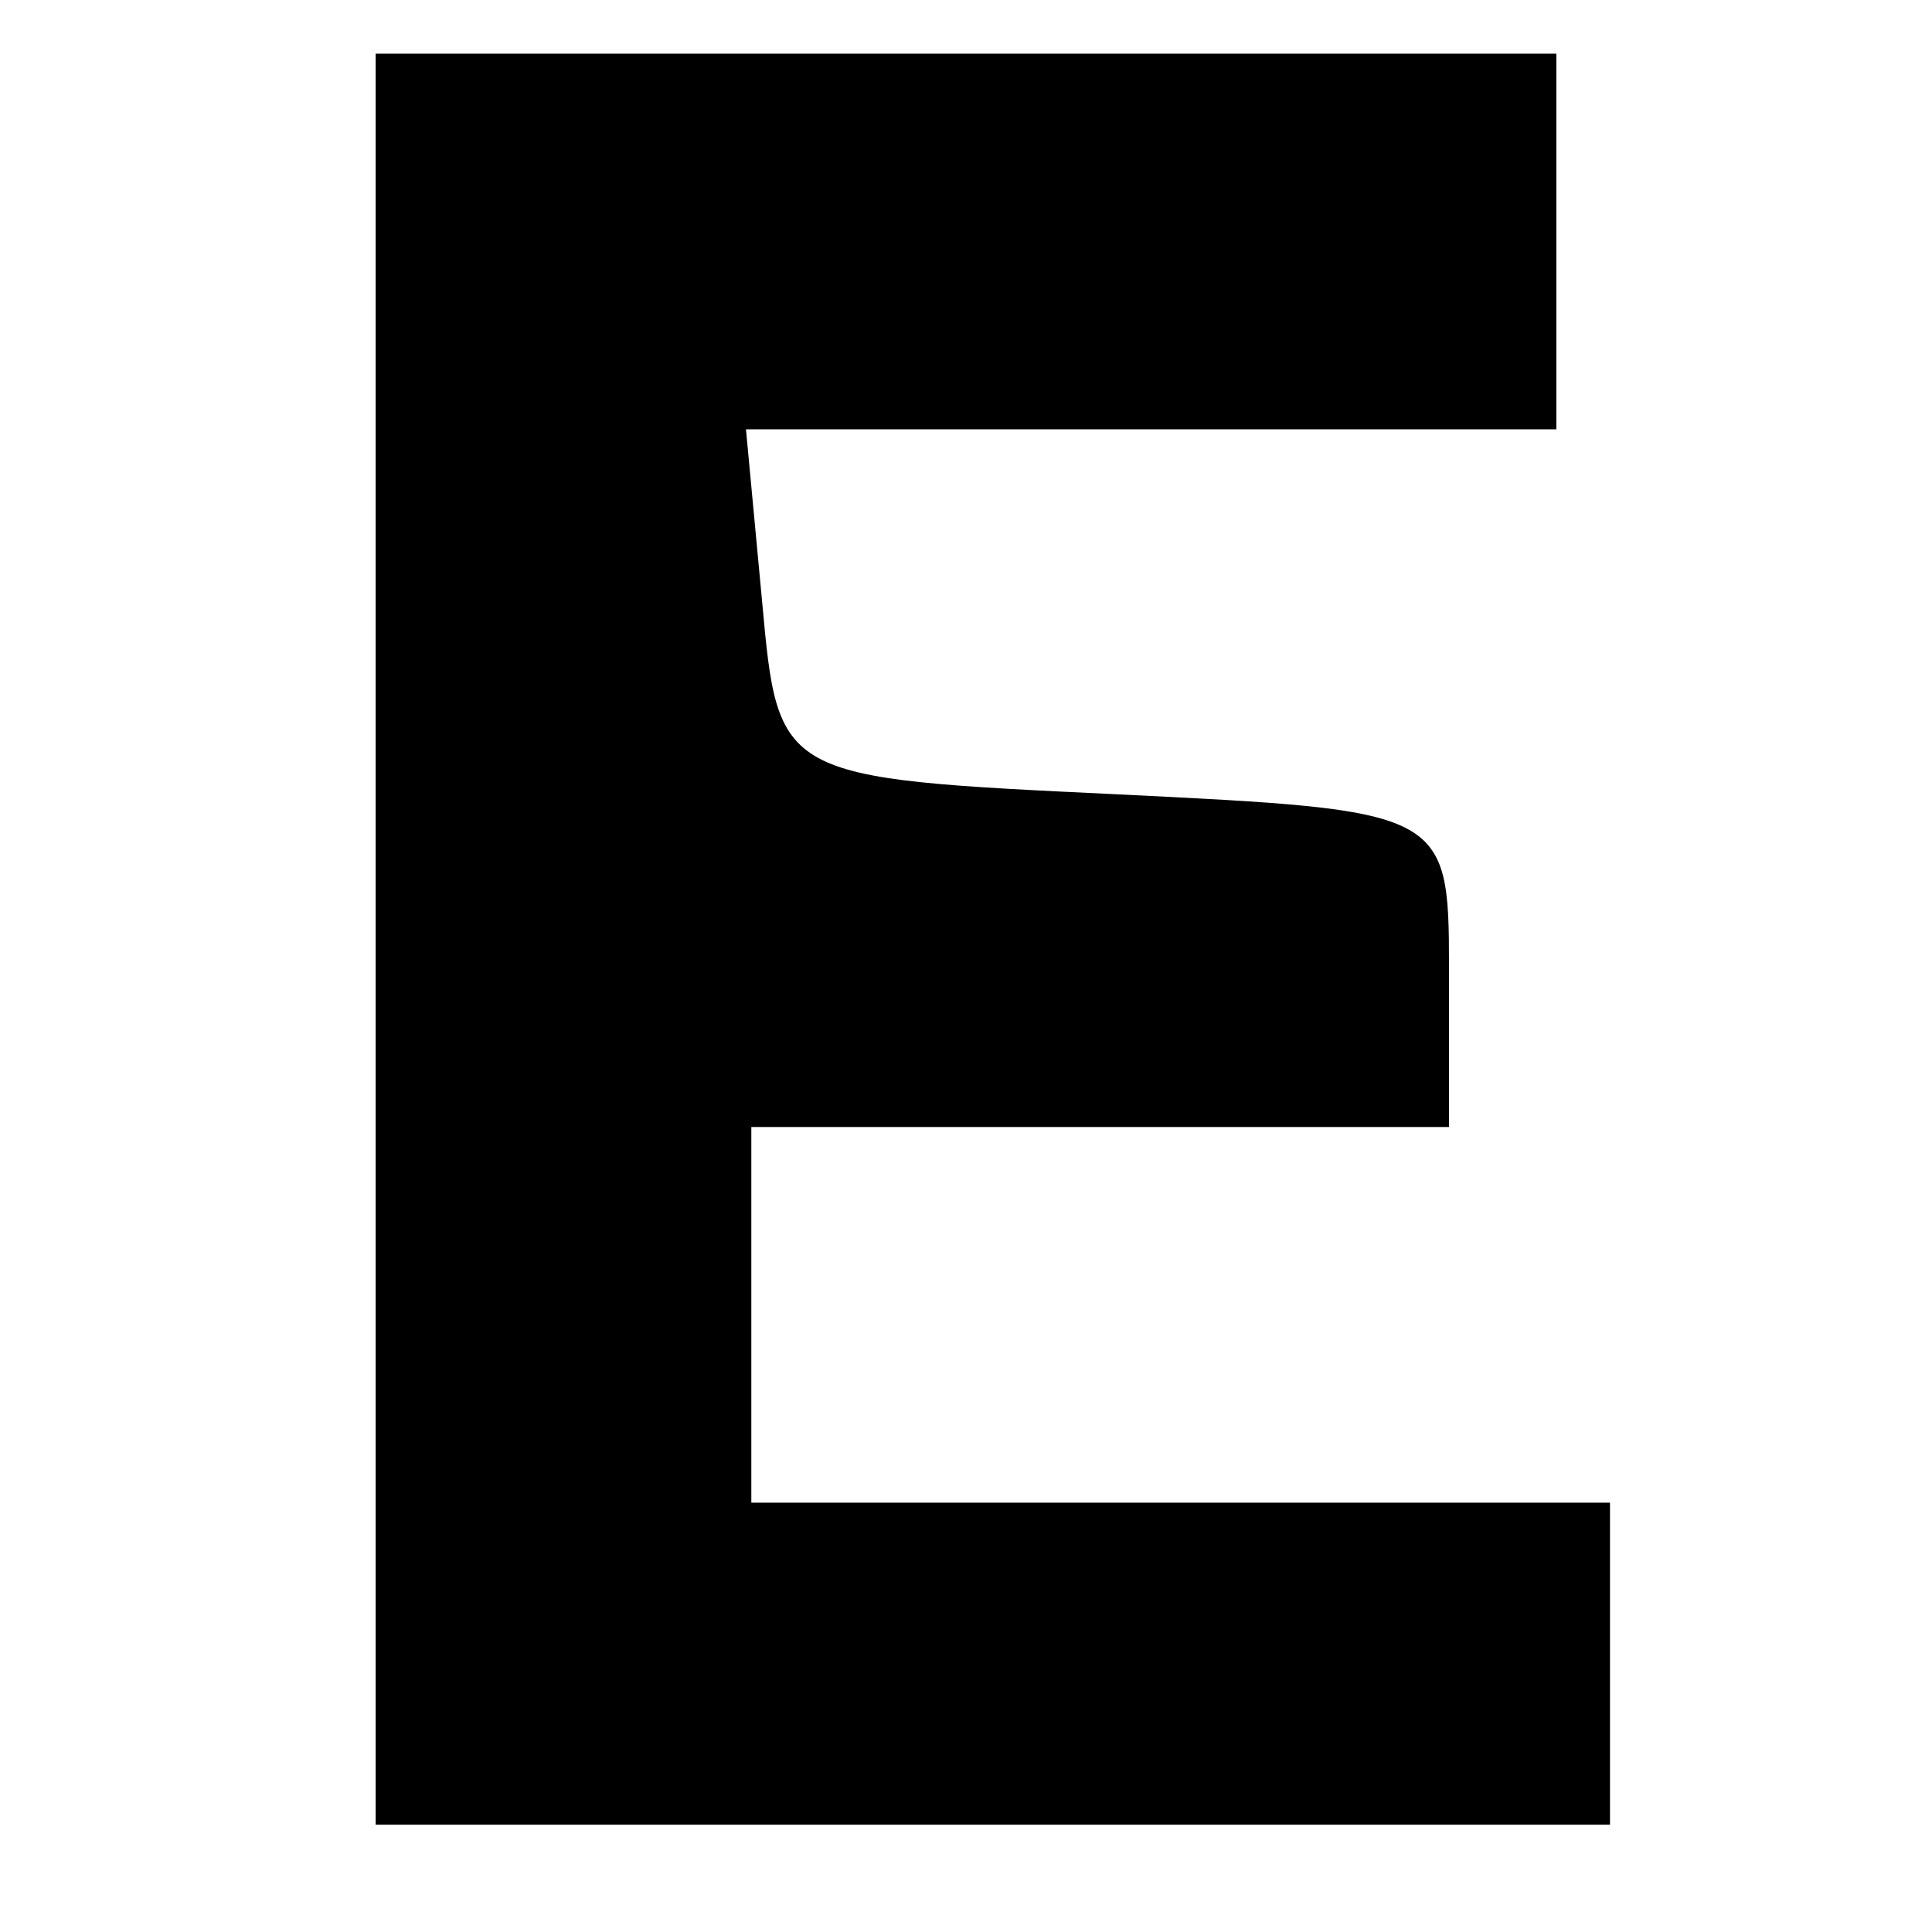
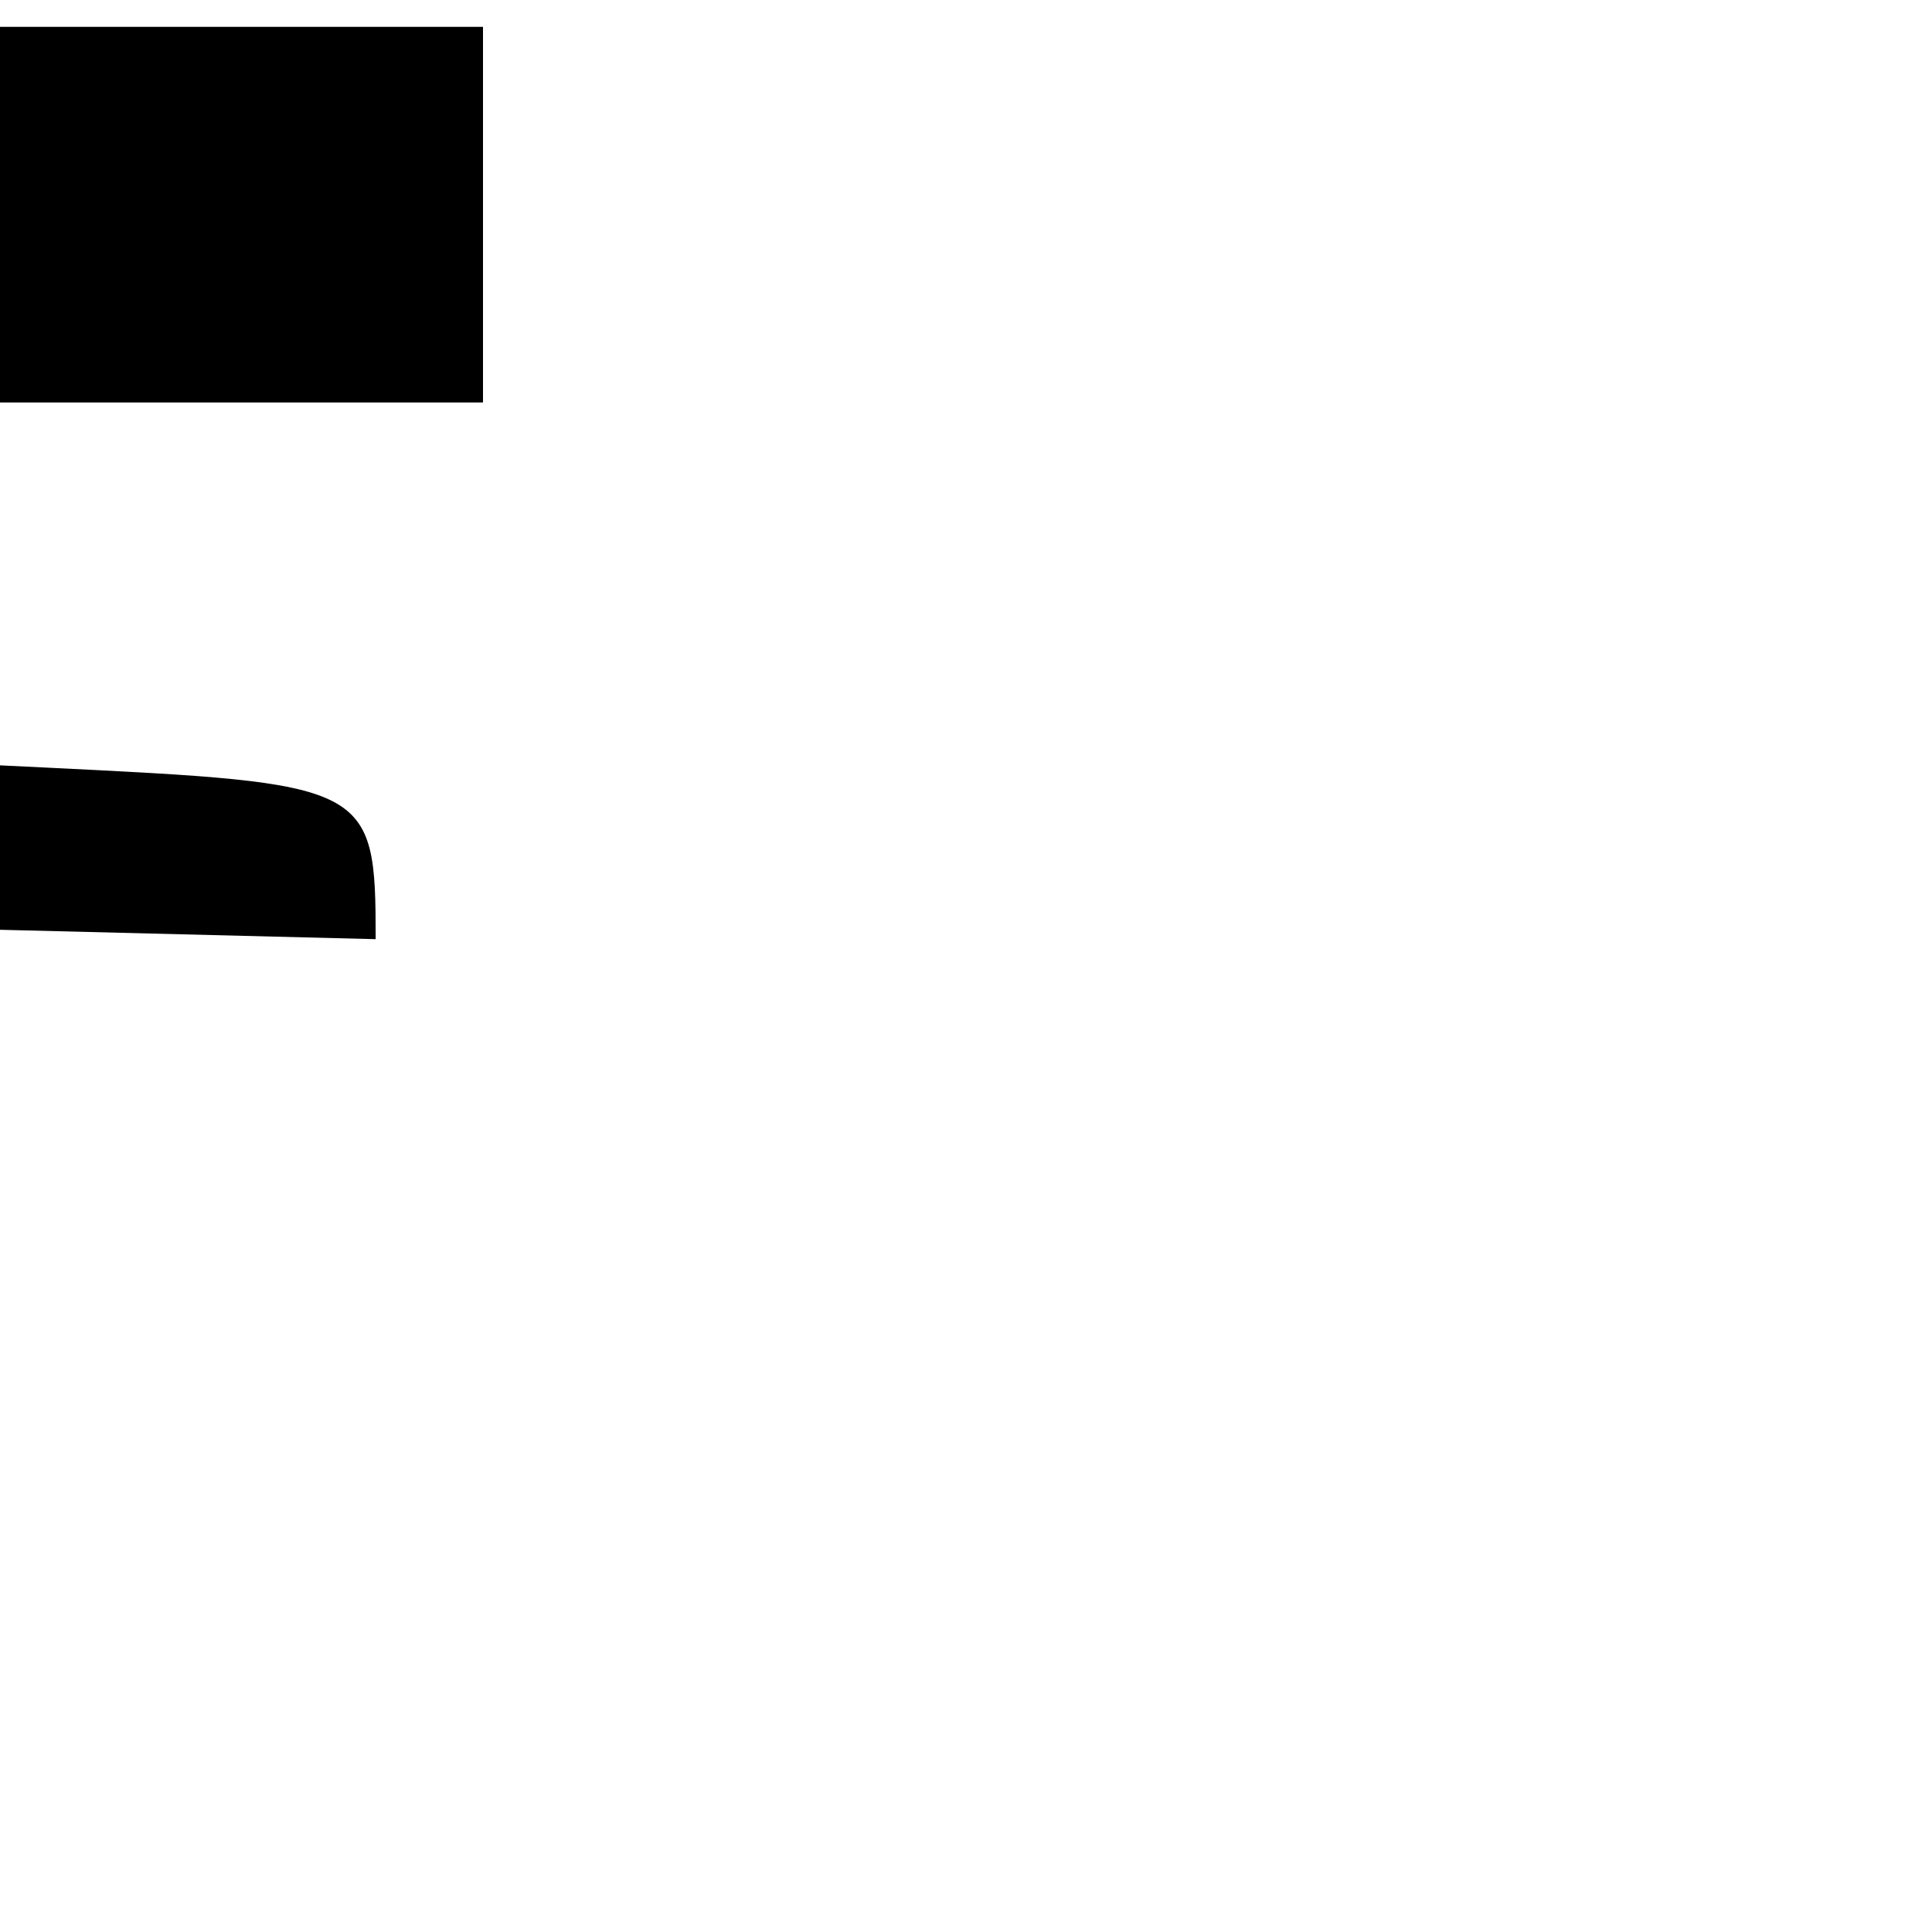
<svg xmlns="http://www.w3.org/2000/svg" version="1.0" width="36pt" height="36pt" viewBox="0 0 36 36" preserveAspectRatio="xMidYMid meet">
  <g transform="translate(0,36) scale(0.1,-0.1)" fill="#000000" stroke="none">
-     <path d="M70 185 l0 -165 115 0 115 0 0 30 0 30 -80 0 -80 0 0 35 0 35 65 0 65 0 0 30 c0 29 -1 29 -62 32 -63 3 -63 3 -66 36 l-3 32 75 0 76 0 0 35 0 35 -110 0 -110 0 0 -165z" />
+     <path d="M70 185 c0 29 -1 29 -62 32 -63 3 -63 3 -66 36 l-3 32 75 0 76 0 0 35 0 35 -110 0 -110 0 0 -165z" />
  </g>
</svg>